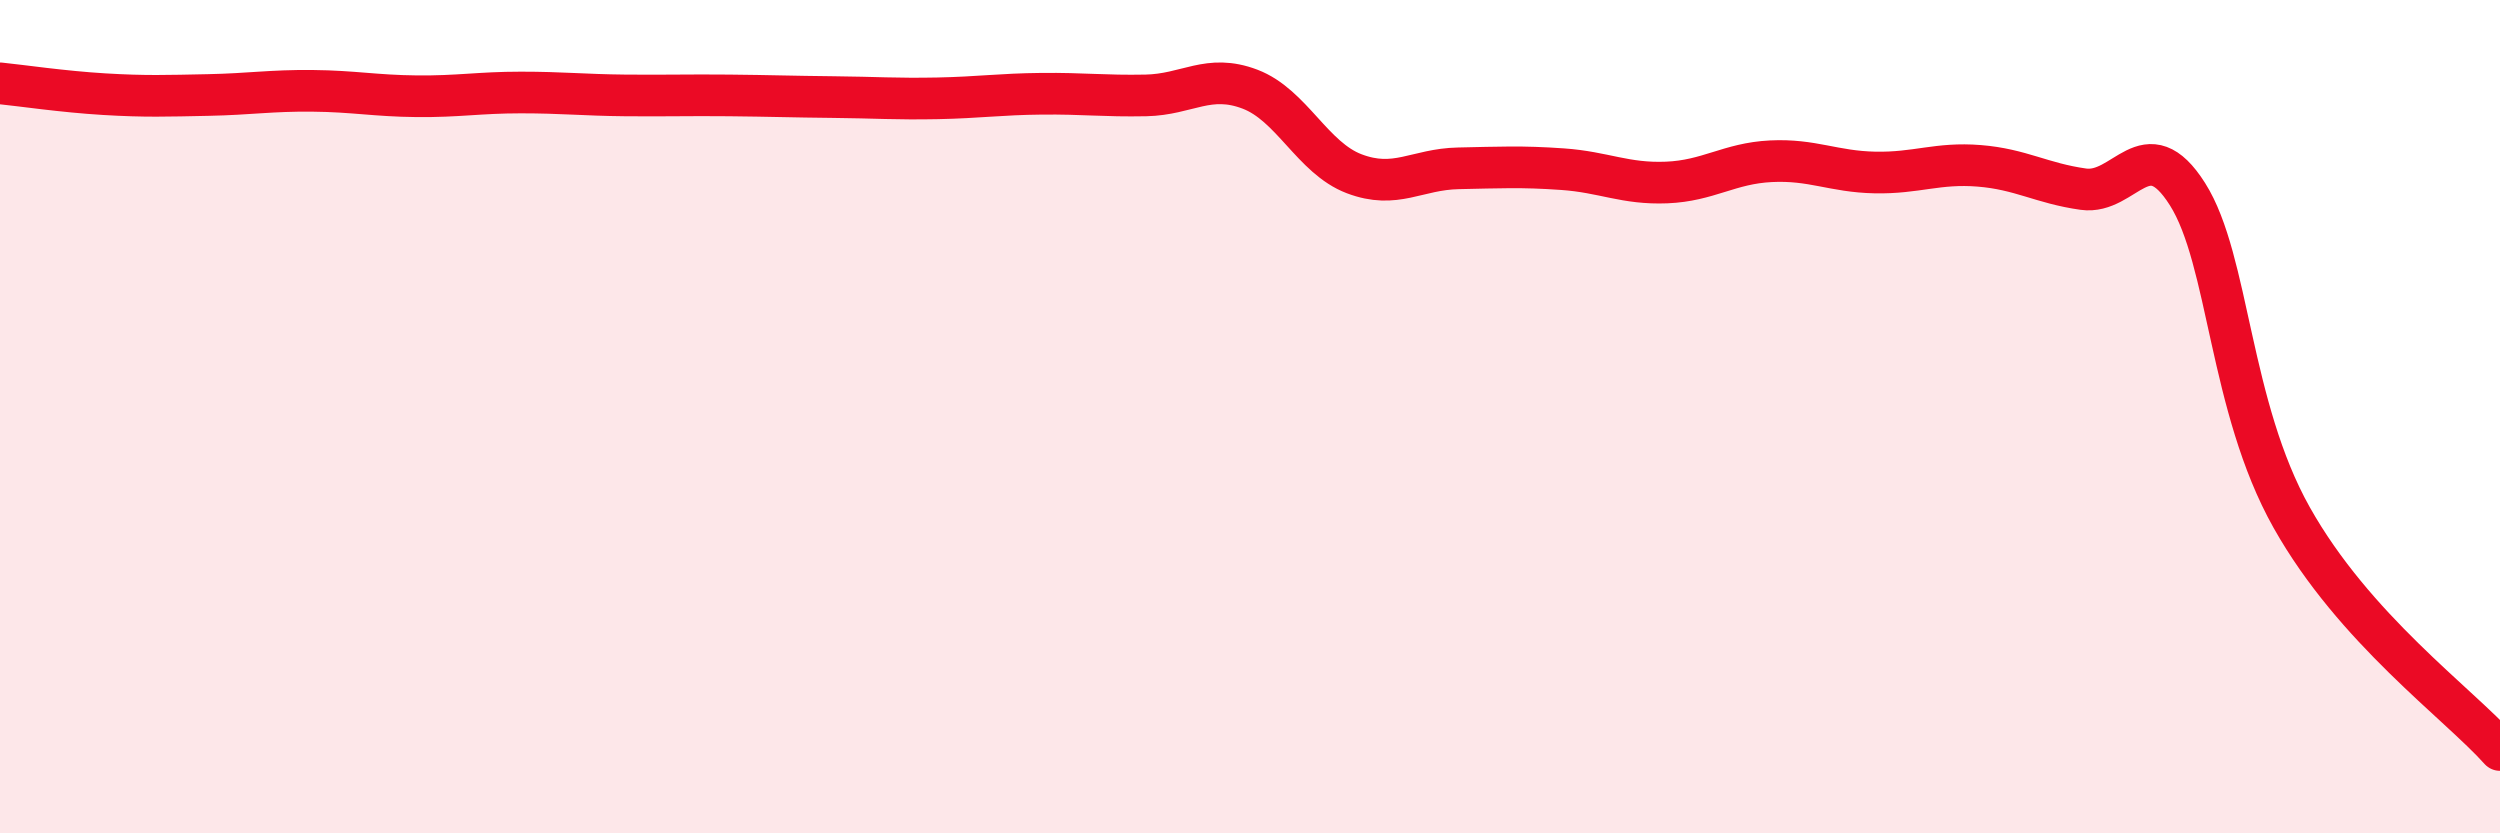
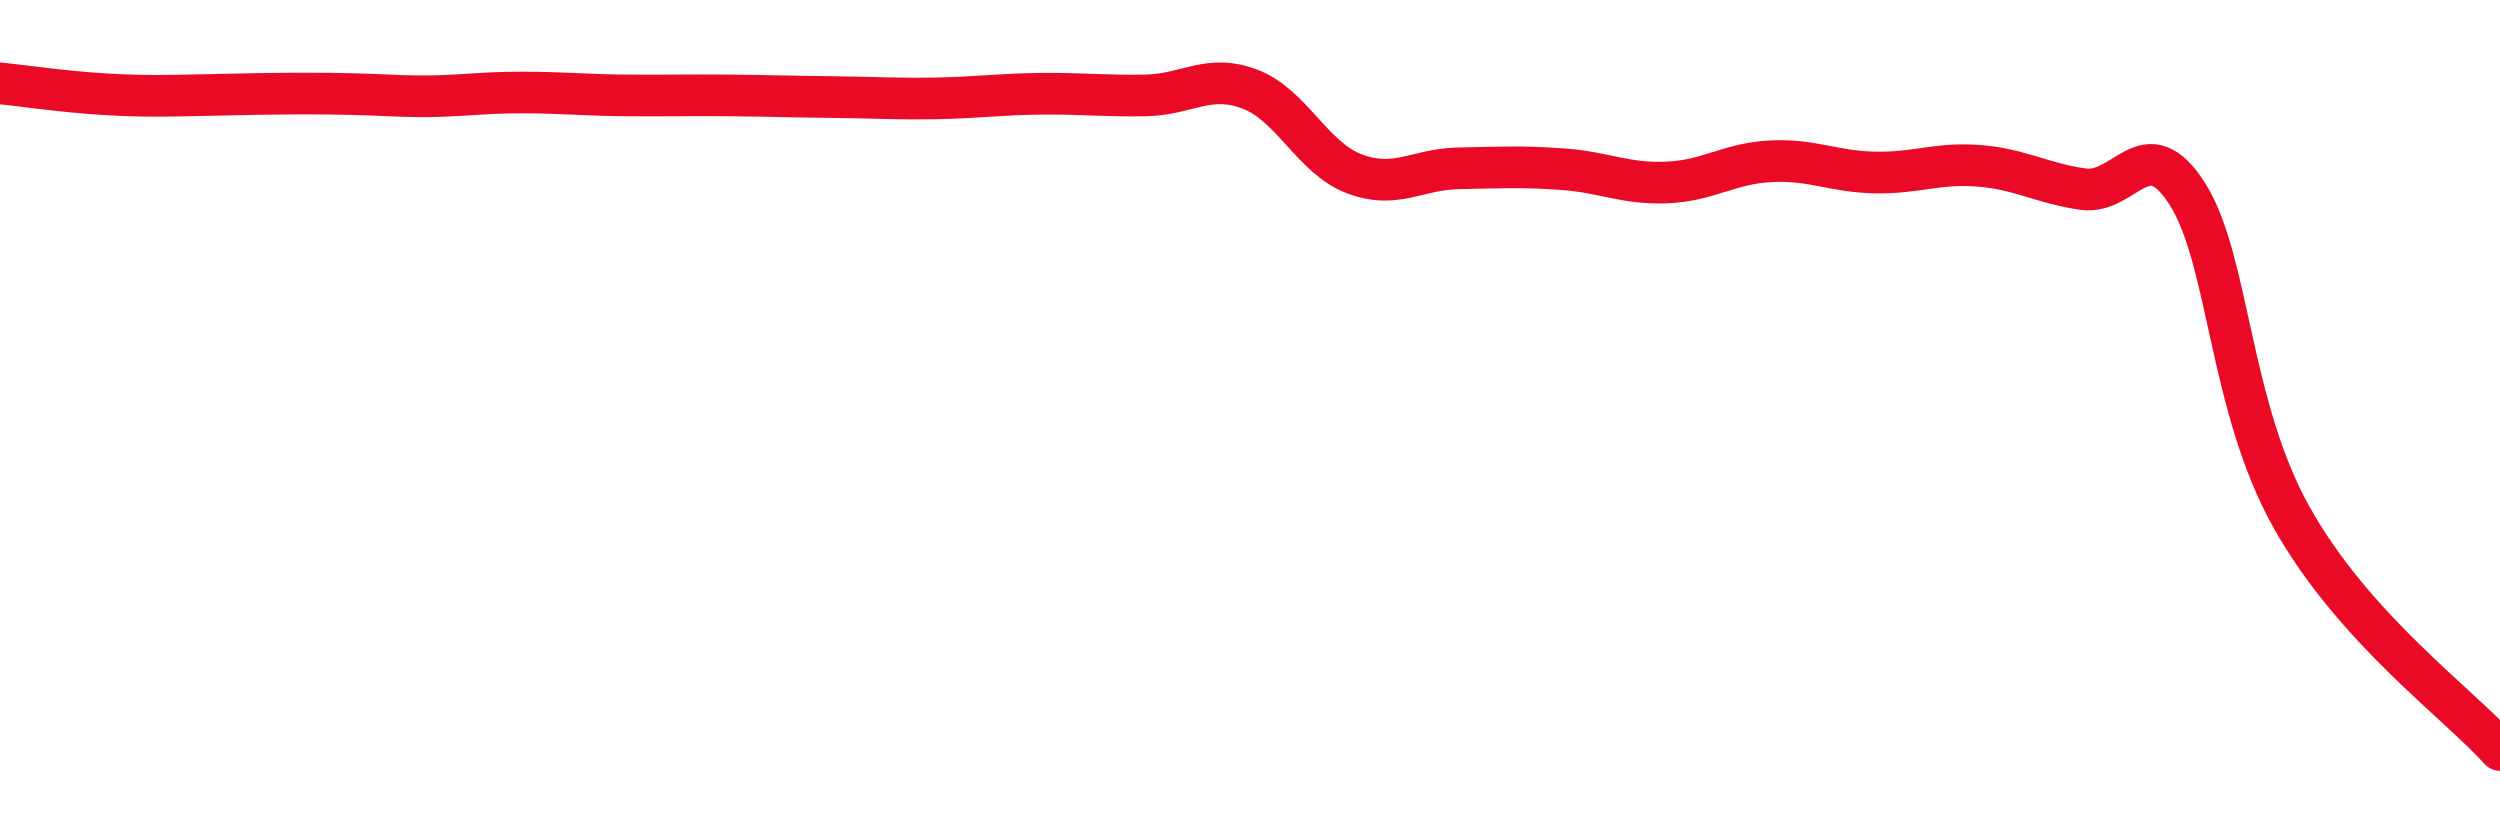
<svg xmlns="http://www.w3.org/2000/svg" width="60" height="20" viewBox="0 0 60 20">
-   <path d="M 0,2 C 0.5,2.05 1.5,2.2 2.5,2.26 C 3.5,2.32 4,2.3 5,2.28 C 6,2.26 6.5,2.17 7.5,2.18 C 8.5,2.19 9,2.3 10,2.31 C 11,2.32 11.5,2.22 12.5,2.22 C 13.5,2.22 14,2.28 15,2.29 C 16,2.3 16.5,2.28 17.5,2.29 C 18.5,2.3 19,2.32 20,2.33 C 21,2.34 21.5,2.38 22.5,2.36 C 23.5,2.34 24,2.26 25,2.25 C 26,2.24 26.5,2.31 27.5,2.29 C 28.5,2.27 29,1.76 30,2.14 C 31,2.52 31.5,3.79 32.5,4.17 C 33.5,4.55 34,4.06 35,4.04 C 36,4.02 36.5,3.99 37.5,4.06 C 38.5,4.13 39,4.42 40,4.38 C 41,4.34 41.5,3.92 42.5,3.87 C 43.5,3.82 44,4.12 45,4.14 C 46,4.16 46.5,3.9 47.5,3.98 C 48.5,4.06 49,4.4 50,4.54 C 51,4.68 51.5,3.08 52.5,4.66 C 53.5,6.24 53.5,9.75 55,12.42 C 56.5,15.09 59,16.88 60,18L60 20L0 20Z" fill="#EB0A25" opacity="0.1" stroke-linecap="round" stroke-linejoin="round" />
-   <path d="M 0,2 C 0.5,2.05 1.5,2.2 2.5,2.26 C 3.5,2.32 4,2.3 5,2.28 C 6,2.26 6.5,2.17 7.5,2.18 C 8.5,2.19 9,2.3 10,2.31 C 11,2.32 11.5,2.22 12.5,2.22 C 13.5,2.22 14,2.28 15,2.29 C 16,2.3 16.5,2.28 17.5,2.29 C 18.5,2.3 19,2.32 20,2.33 C 21,2.34 21.5,2.38 22.5,2.36 C 23.5,2.34 24,2.26 25,2.25 C 26,2.24 26.5,2.31 27.5,2.29 C 28.5,2.27 29,1.76 30,2.14 C 31,2.52 31.5,3.79 32.5,4.17 C 33.5,4.55 34,4.06 35,4.04 C 36,4.02 36.5,3.99 37.5,4.06 C 38.5,4.13 39,4.42 40,4.38 C 41,4.34 41.5,3.92 42.5,3.87 C 43.5,3.82 44,4.12 45,4.14 C 46,4.16 46.5,3.9 47.5,3.98 C 48.5,4.06 49,4.4 50,4.54 C 51,4.68 51.5,3.08 52.5,4.66 C 53.5,6.24 53.5,9.75 55,12.42 C 56.5,15.09 59,16.88 60,18" stroke="#EB0A25" stroke-width="1" fill="none" stroke-linecap="round" stroke-linejoin="round" />
+   <path d="M 0,2 C 0.5,2.05 1.5,2.2 2.5,2.26 C 3.5,2.32 4,2.3 5,2.28 C 8.5,2.19 9,2.3 10,2.31 C 11,2.32 11.5,2.22 12.5,2.22 C 13.5,2.22 14,2.28 15,2.29 C 16,2.3 16.5,2.28 17.5,2.29 C 18.5,2.3 19,2.32 20,2.33 C 21,2.34 21.5,2.38 22.5,2.36 C 23.5,2.34 24,2.26 25,2.25 C 26,2.24 26.5,2.31 27.5,2.29 C 28.5,2.27 29,1.76 30,2.14 C 31,2.52 31.5,3.79 32.5,4.17 C 33.5,4.55 34,4.06 35,4.04 C 36,4.02 36.5,3.99 37.5,4.06 C 38.5,4.13 39,4.42 40,4.38 C 41,4.34 41.5,3.92 42.5,3.87 C 43.5,3.82 44,4.12 45,4.14 C 46,4.16 46.5,3.9 47.5,3.98 C 48.5,4.06 49,4.4 50,4.54 C 51,4.68 51.5,3.08 52.5,4.66 C 53.5,6.24 53.5,9.75 55,12.42 C 56.5,15.09 59,16.88 60,18" stroke="#EB0A25" stroke-width="1" fill="none" stroke-linecap="round" stroke-linejoin="round" />
</svg>